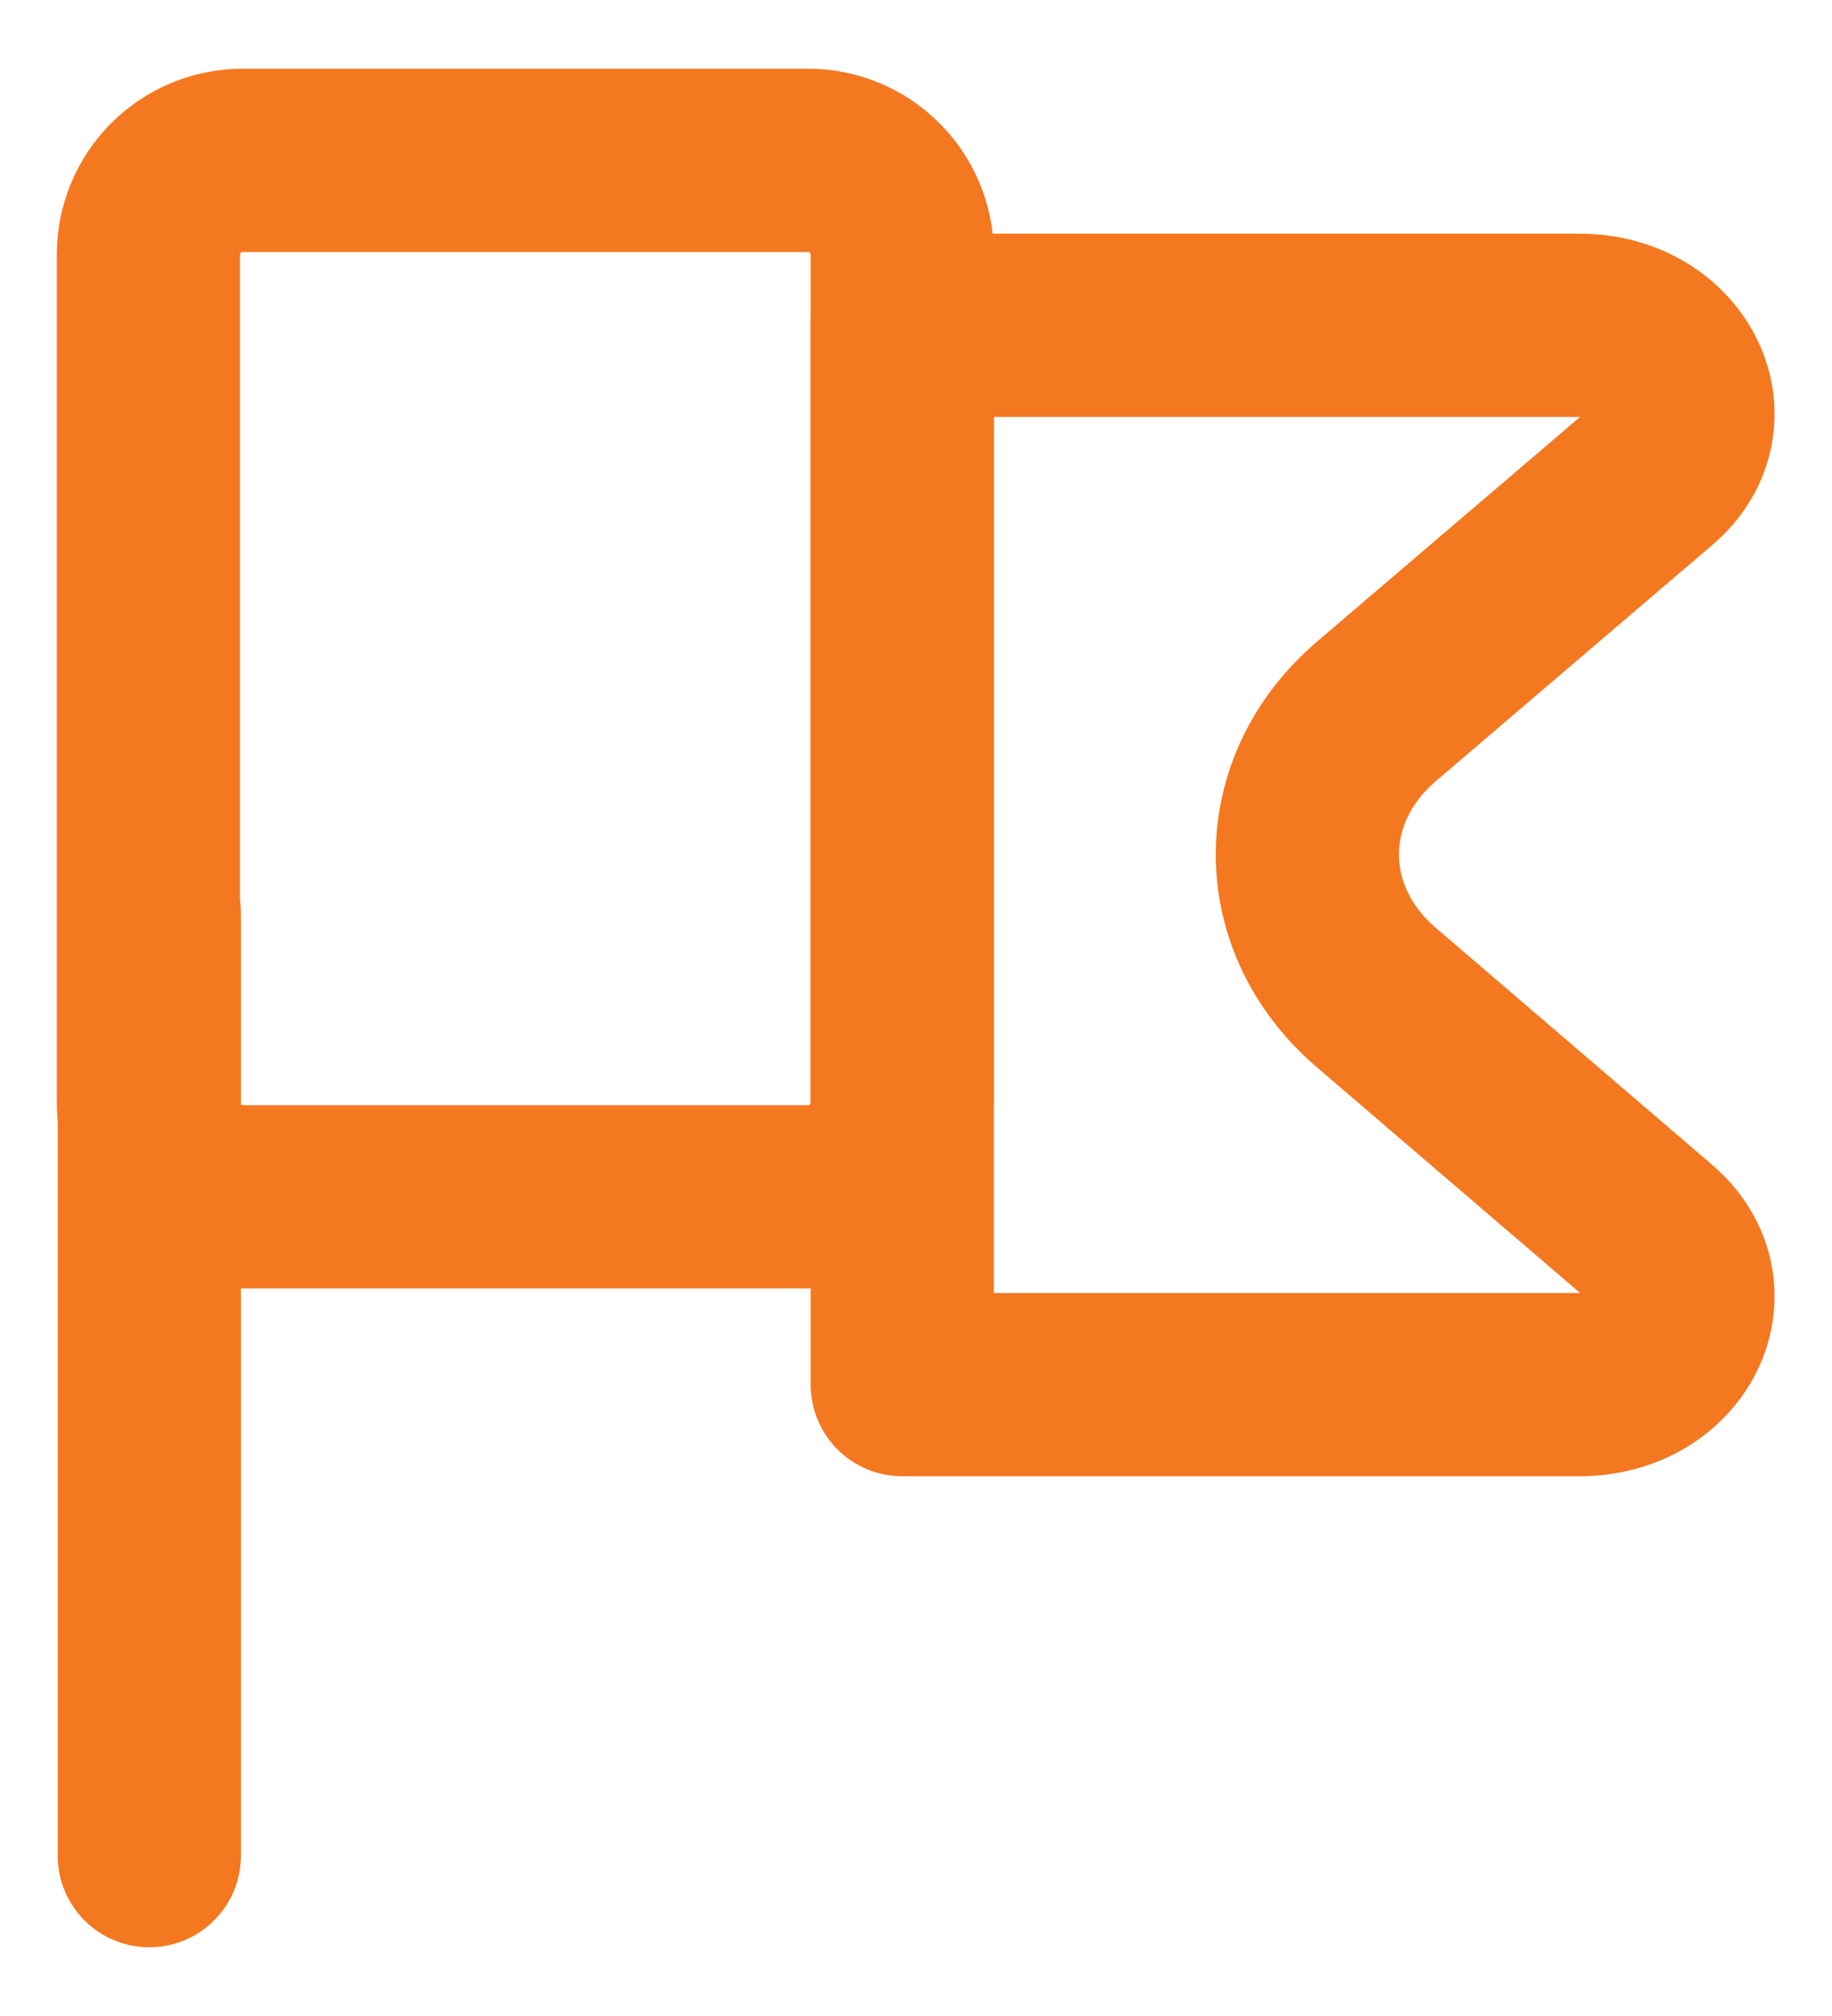
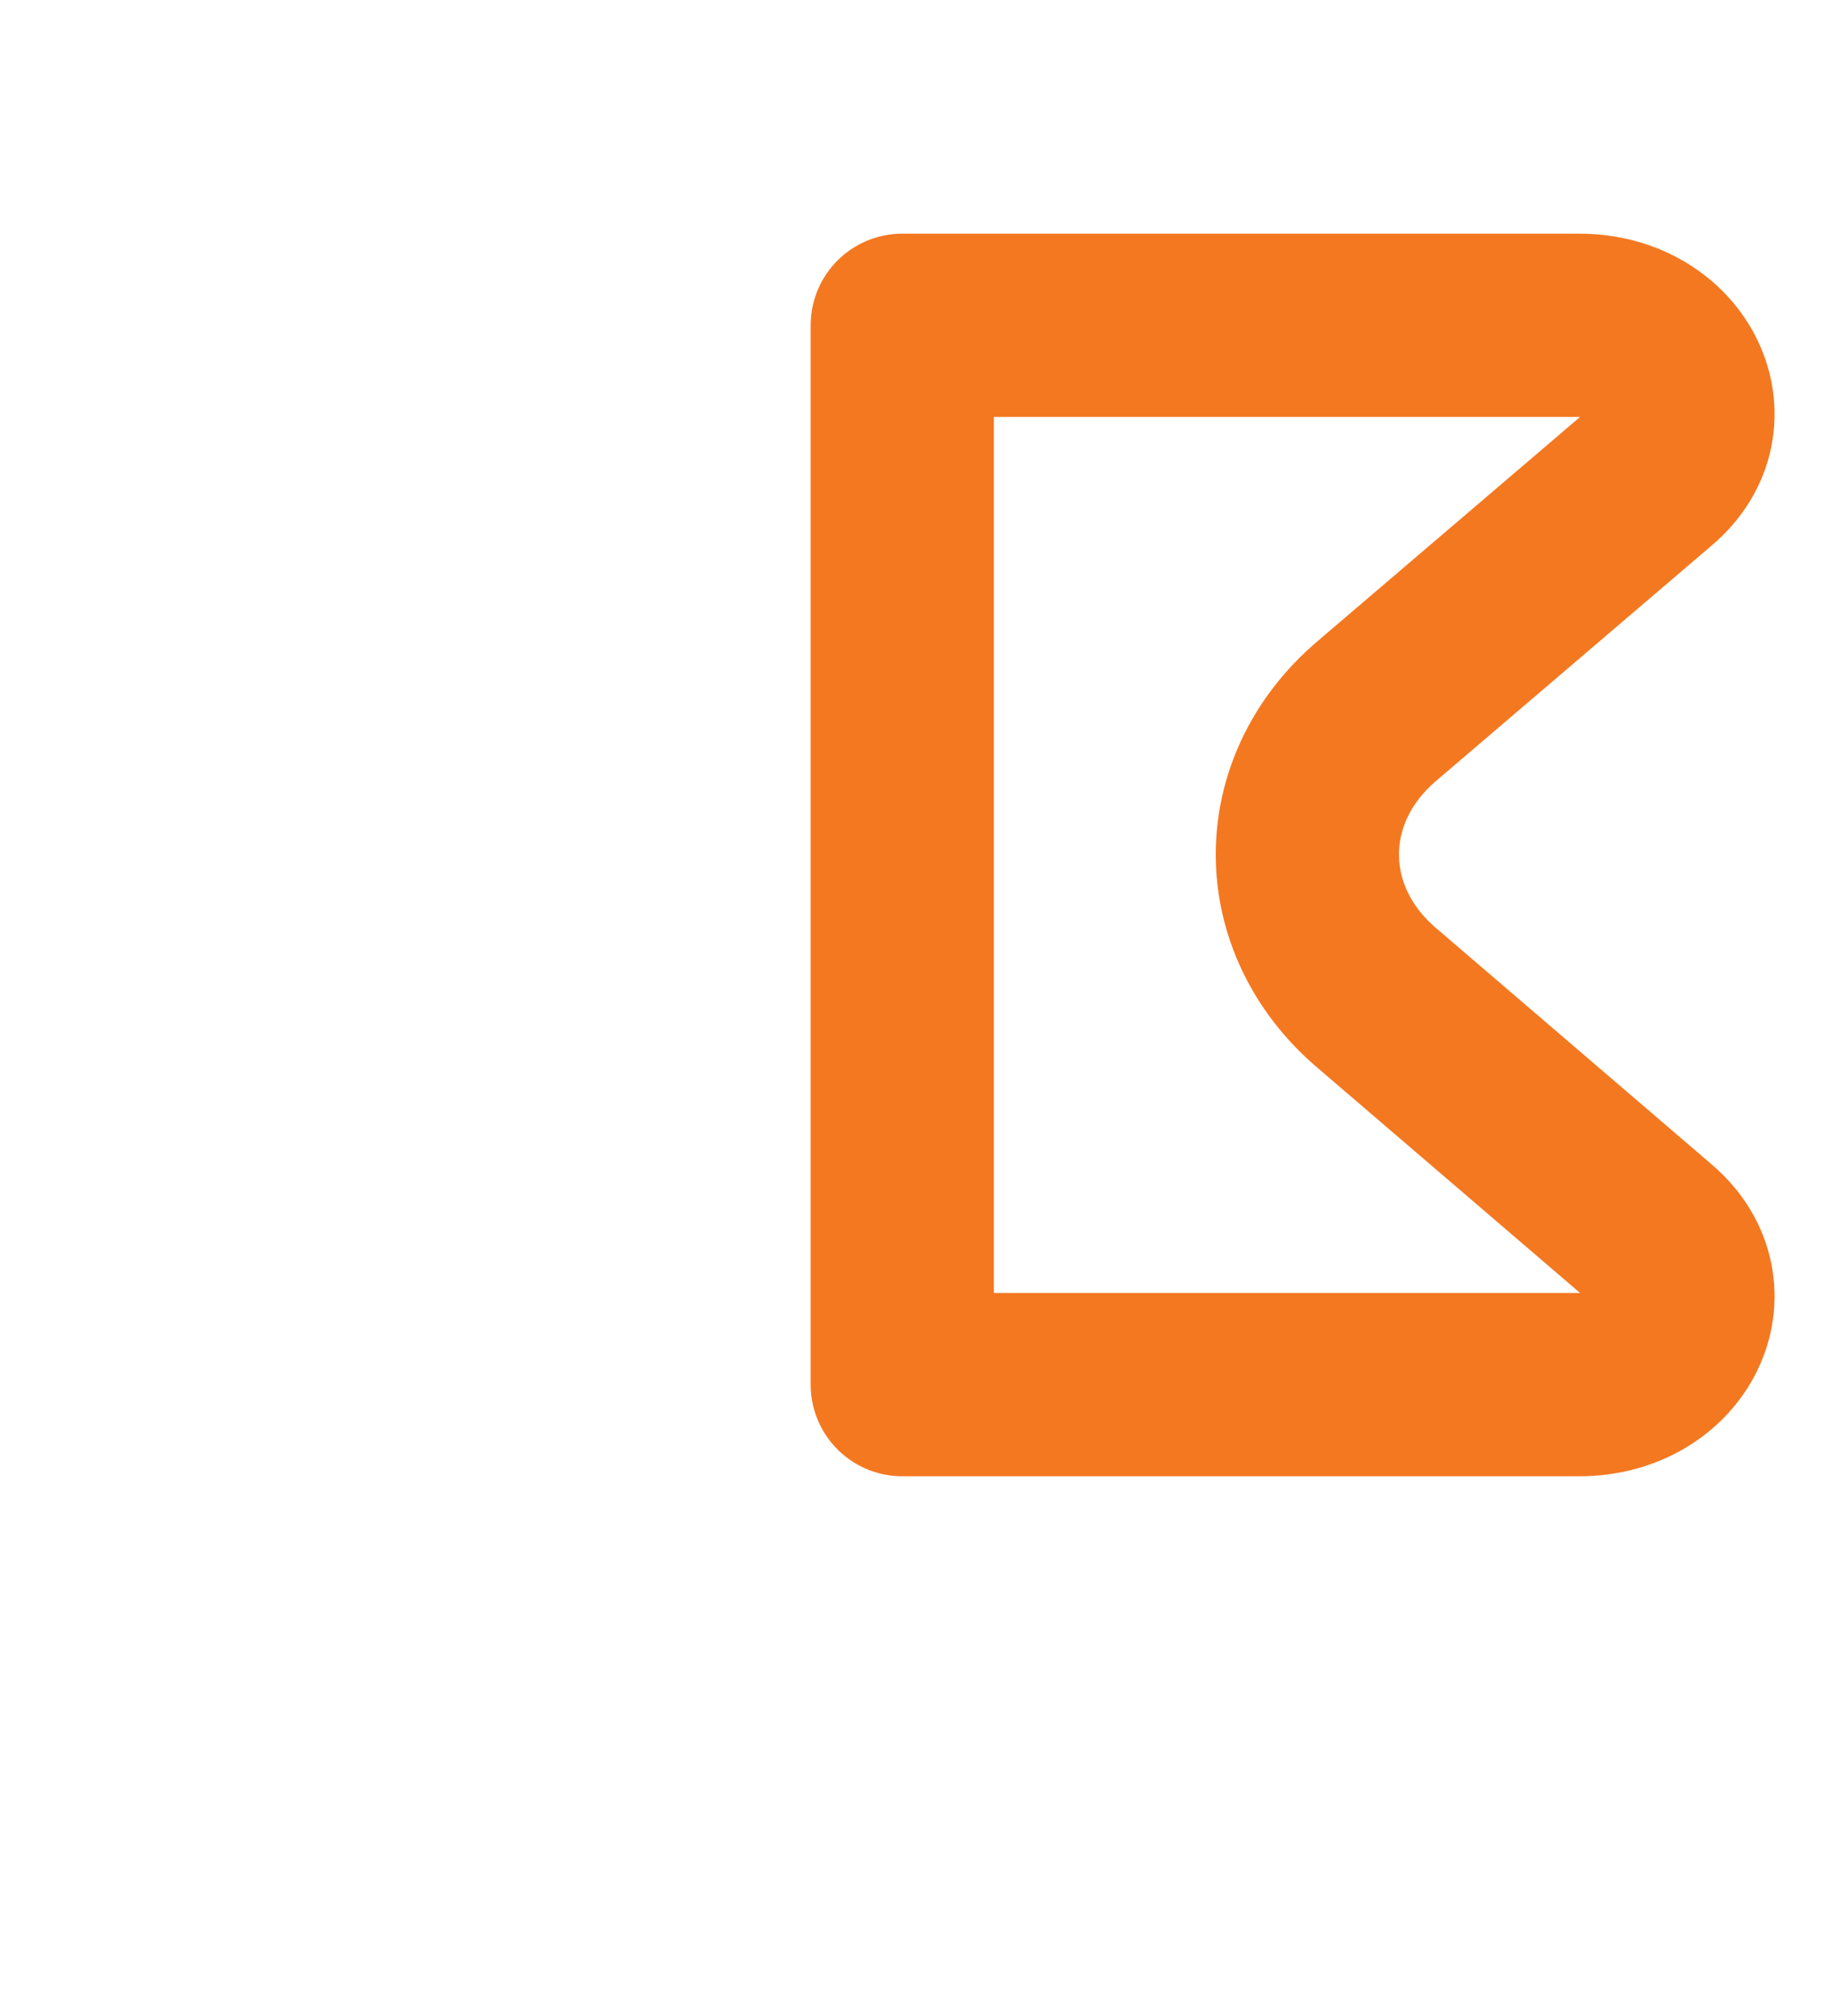
<svg xmlns="http://www.w3.org/2000/svg" width="20" height="22" viewBox="0 0 20 22" fill="none">
  <path d="M18.04 13.47C18.75 14.08 18.25 15.11 17.24 15.11H9.85V3.55H17.24C18.25 3.55 18.75 4.59 18.04 5.19L15.03 7.76C14.02 8.62 14.02 10.03 15.03 10.89L18.04 13.47Z" stroke="#F47820" stroke-width="2" stroke-linecap="round" stroke-linejoin="round" />
-   <path d="M1.63 9.97V20.25" stroke="#F47820" stroke-width="2" stroke-linecap="round" stroke-linejoin="round" />
-   <path d="M8.82 13.06H2.65C2.08 13.06 1.62 12.6 1.62 12.03V2.78C1.62 2.21 2.08 1.75 2.65 1.75H8.82C9.39 1.75 9.85 2.21 9.85 2.78V12.03C9.85 12.6 9.39 13.06 8.82 13.06Z" stroke="#F47820" stroke-width="2" stroke-linecap="round" stroke-linejoin="round" />
</svg>